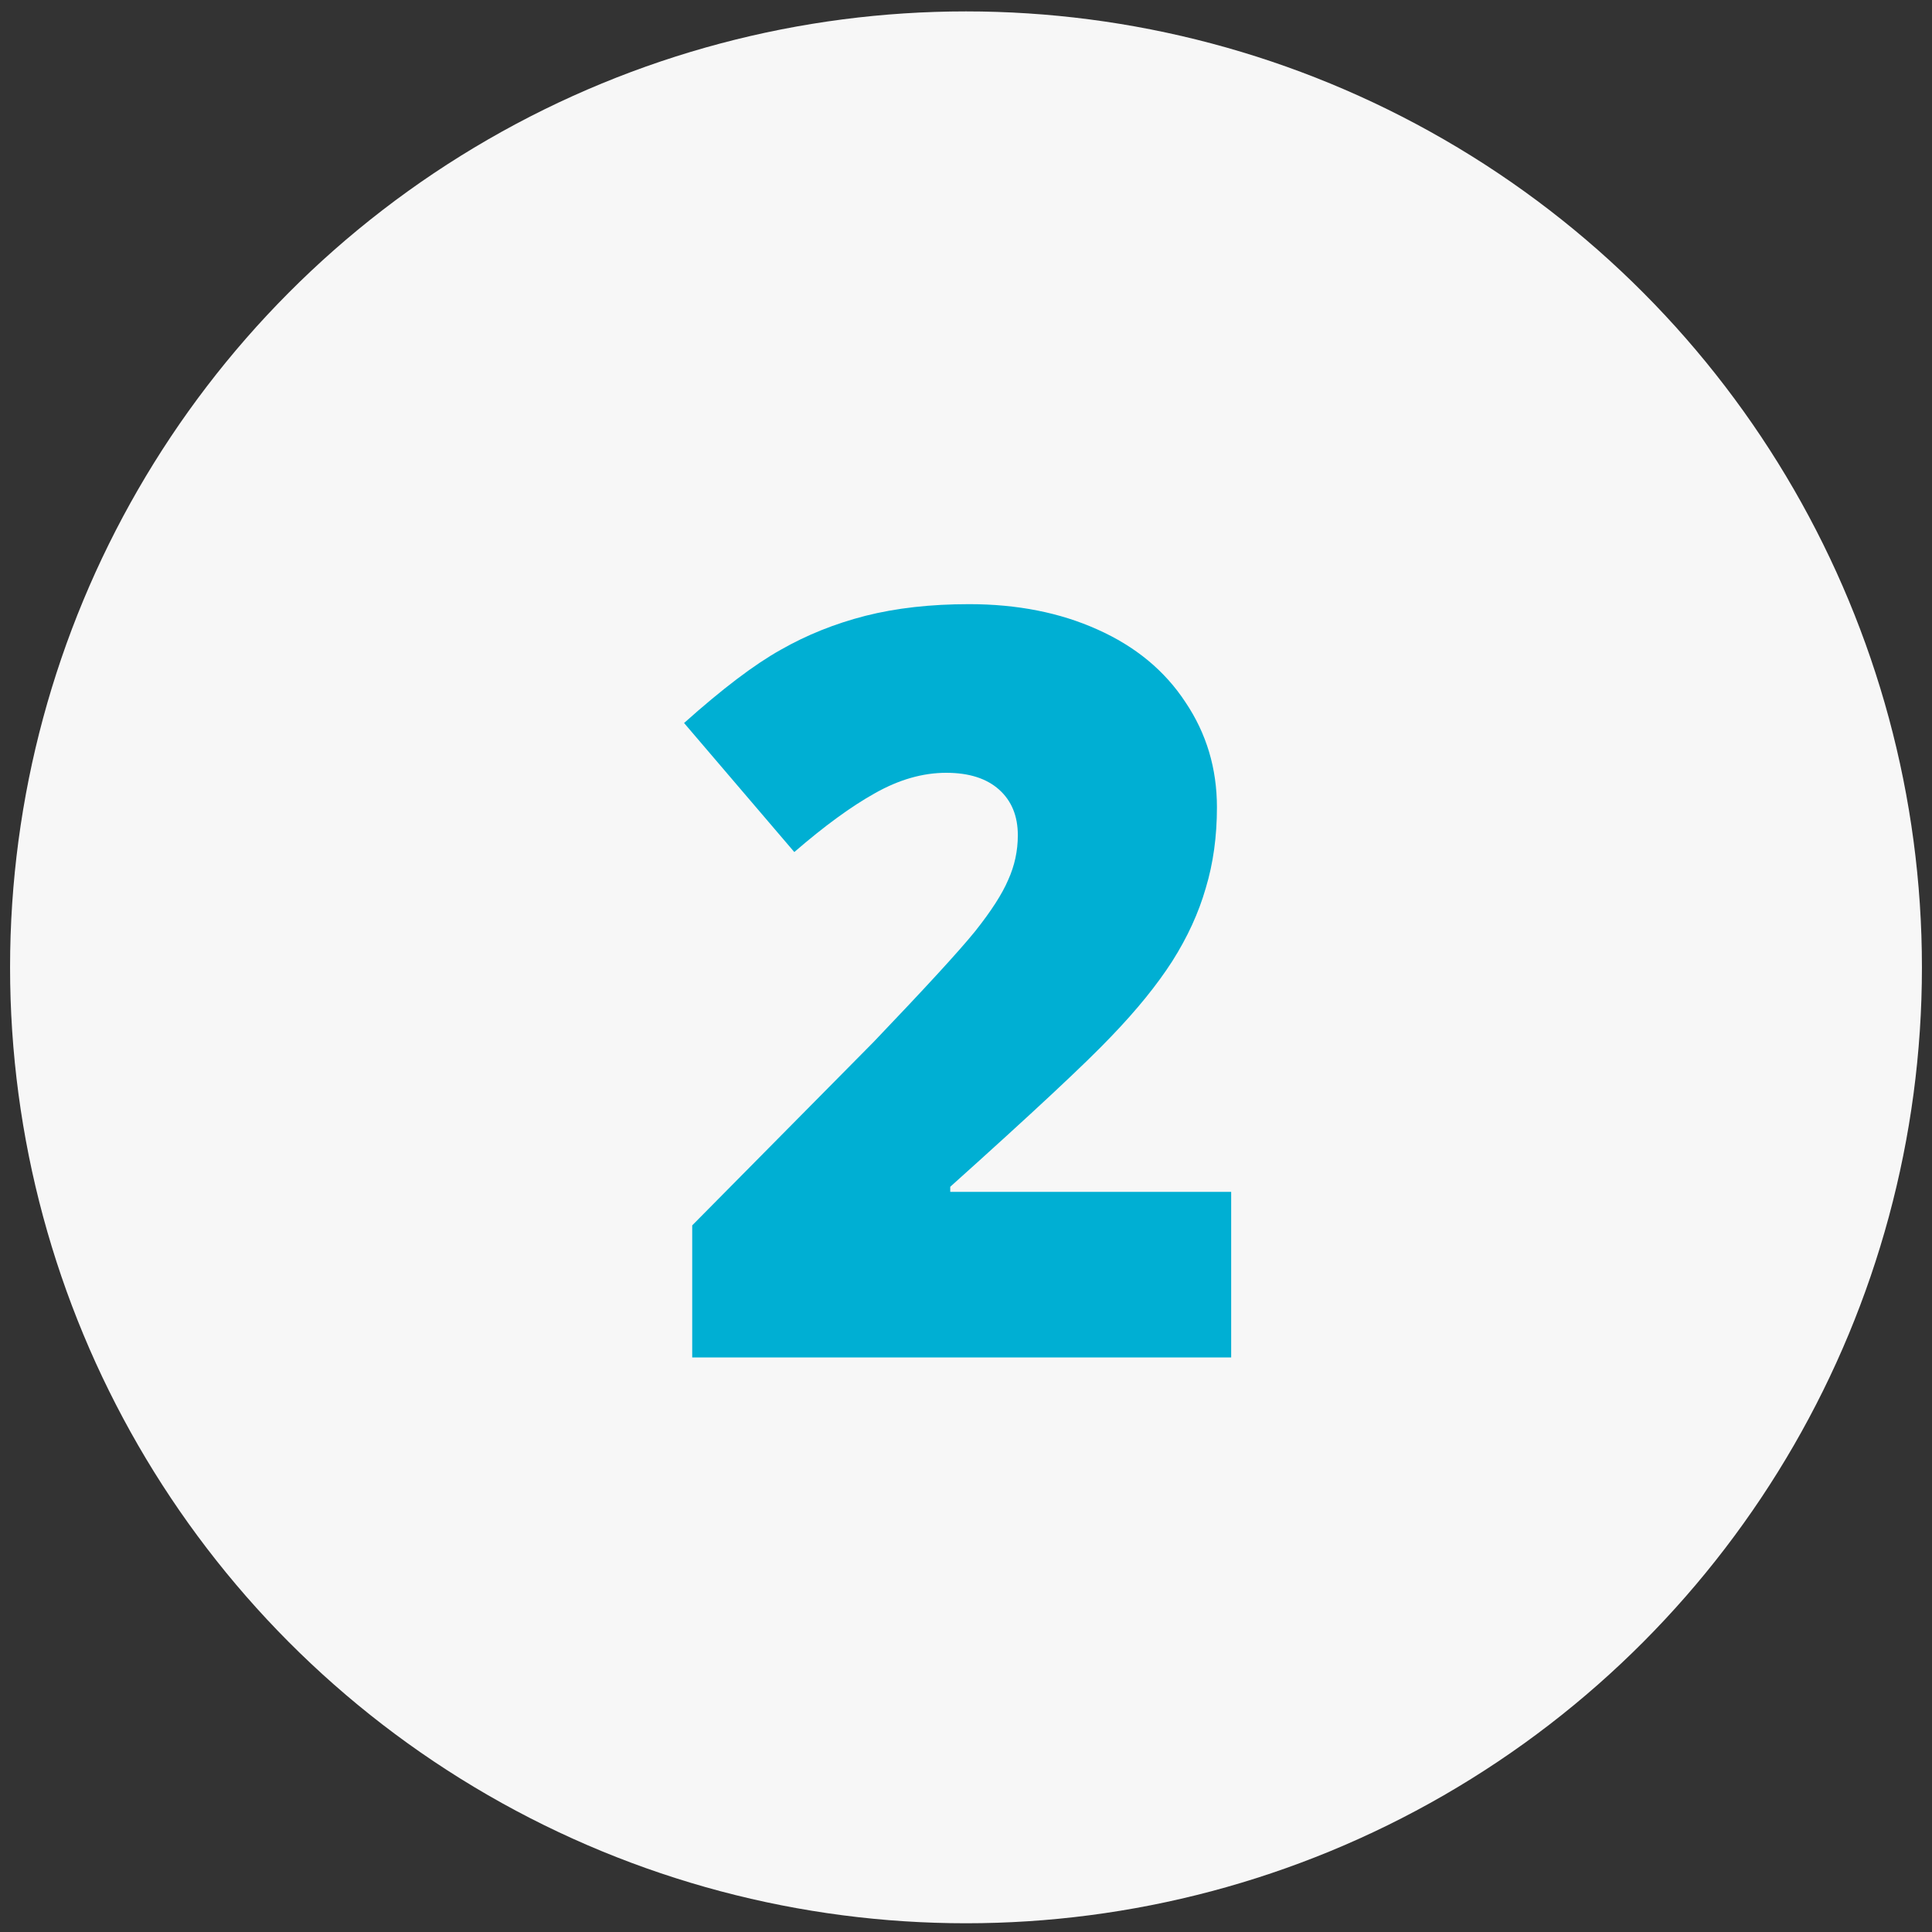
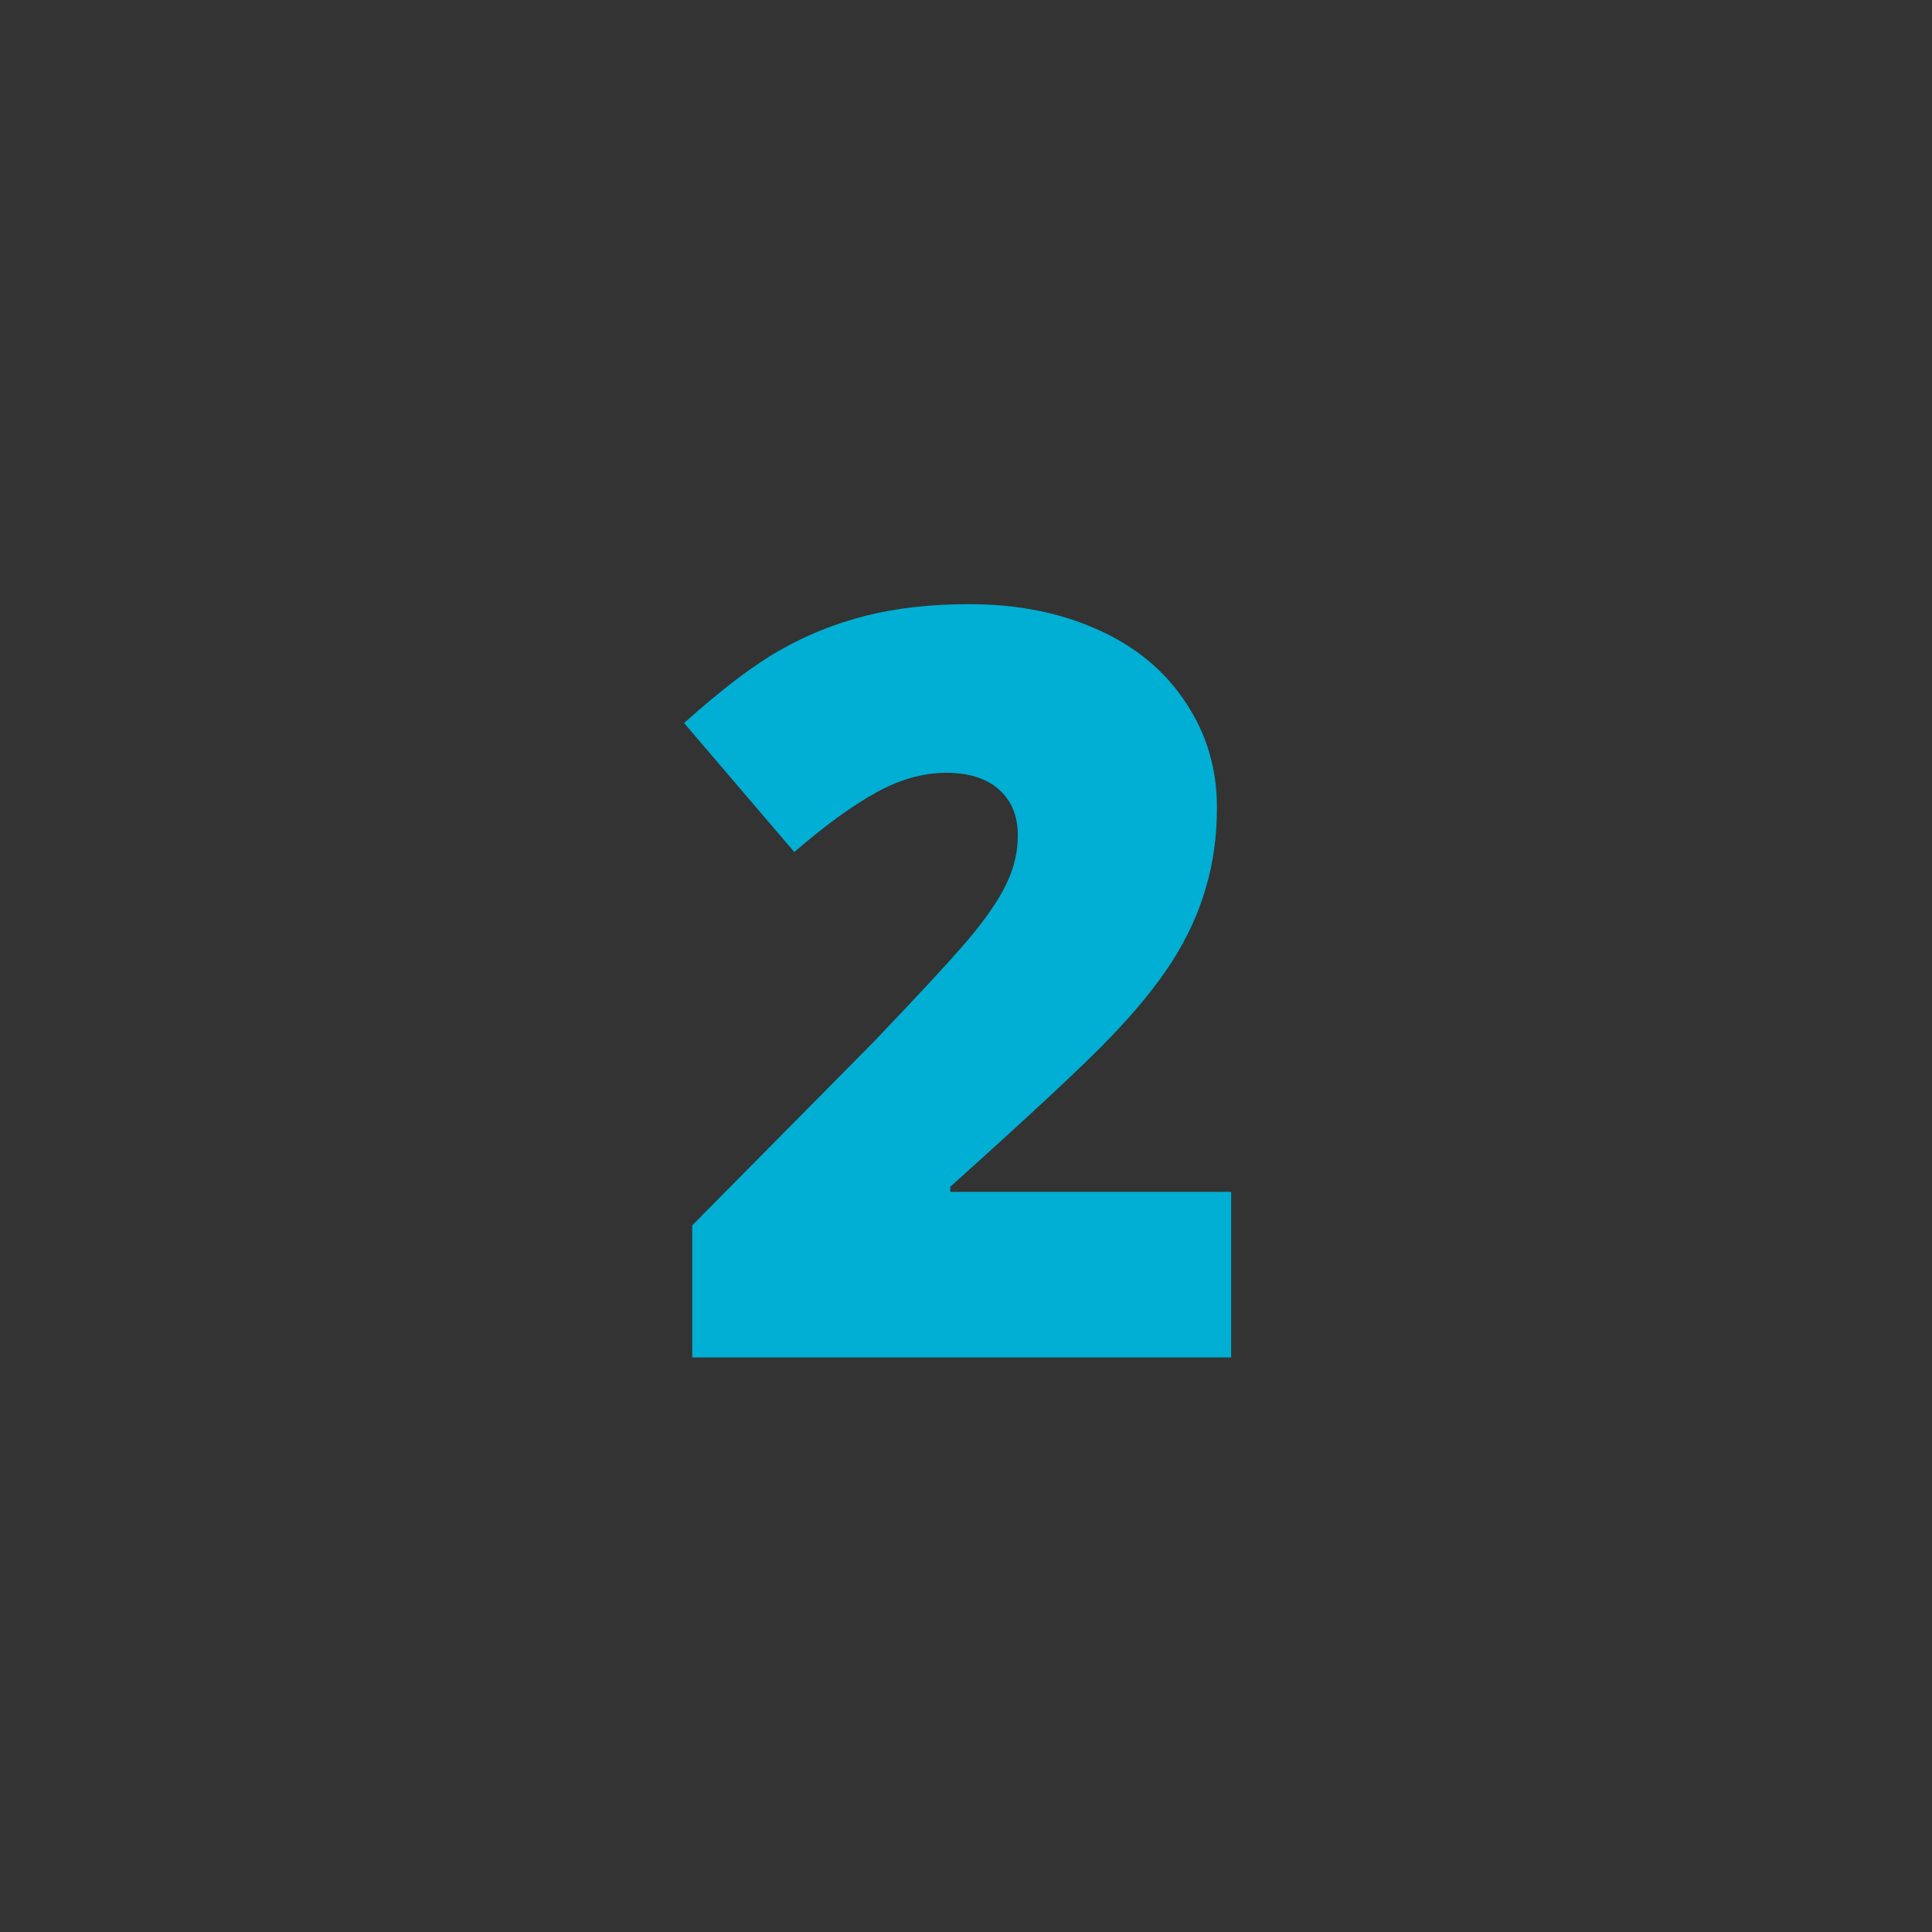
<svg xmlns="http://www.w3.org/2000/svg" width="52" height="52" viewBox="0 0 52 52" fill="none">
  <rect x="0" y="0" width="52" height="52" fill="#333333" stroke="none" />
-   <circle cx="26" cy="26.036" r="25.729" fill="#F7F7F7" />
  <path d="M33.137 36.536H18.631V32.981L23.512 28.046C24.906 26.587 25.818 25.594 26.246 25.065C26.674 24.527 26.971 24.067 27.135 23.684C27.308 23.302 27.395 22.901 27.395 22.481C27.395 21.962 27.226 21.552 26.889 21.251C26.551 20.95 26.078 20.8 25.467 20.8C24.838 20.8 24.2 20.982 23.553 21.347C22.915 21.702 22.19 22.231 21.379 22.933L18.412 19.46C19.442 18.539 20.308 17.883 21.01 17.491C21.712 17.09 22.473 16.785 23.293 16.575C24.122 16.365 25.052 16.261 26.082 16.261C27.376 16.261 28.529 16.488 29.541 16.944C30.562 17.4 31.35 18.052 31.906 18.899C32.471 19.738 32.754 20.681 32.754 21.729C32.754 22.513 32.654 23.238 32.453 23.903C32.262 24.569 31.961 25.225 31.551 25.872C31.141 26.51 30.594 27.184 29.91 27.895C29.236 28.606 27.791 29.955 25.576 31.942V32.079H33.137V36.536Z" fill="#00AFD3" />
</svg>